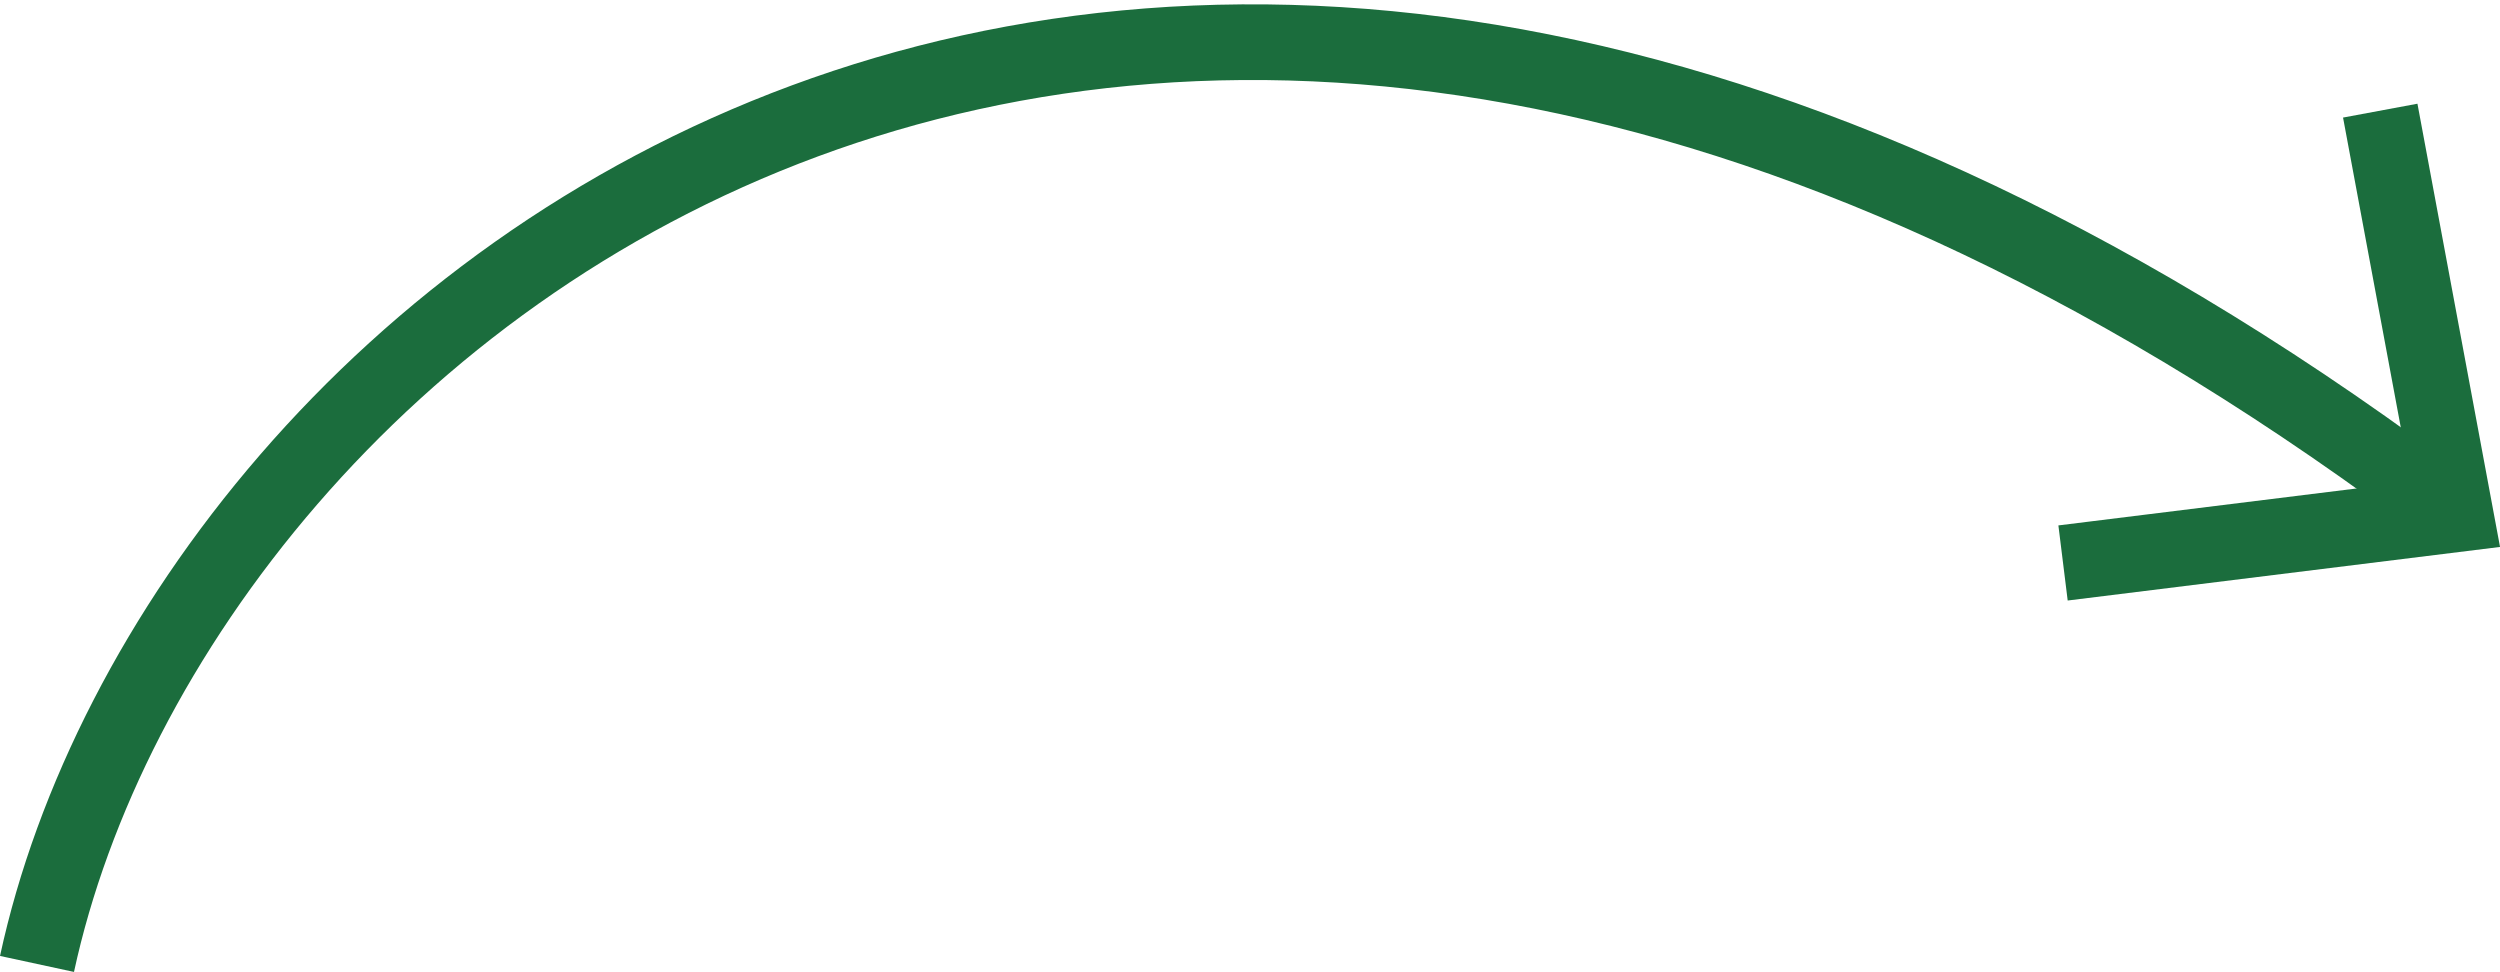
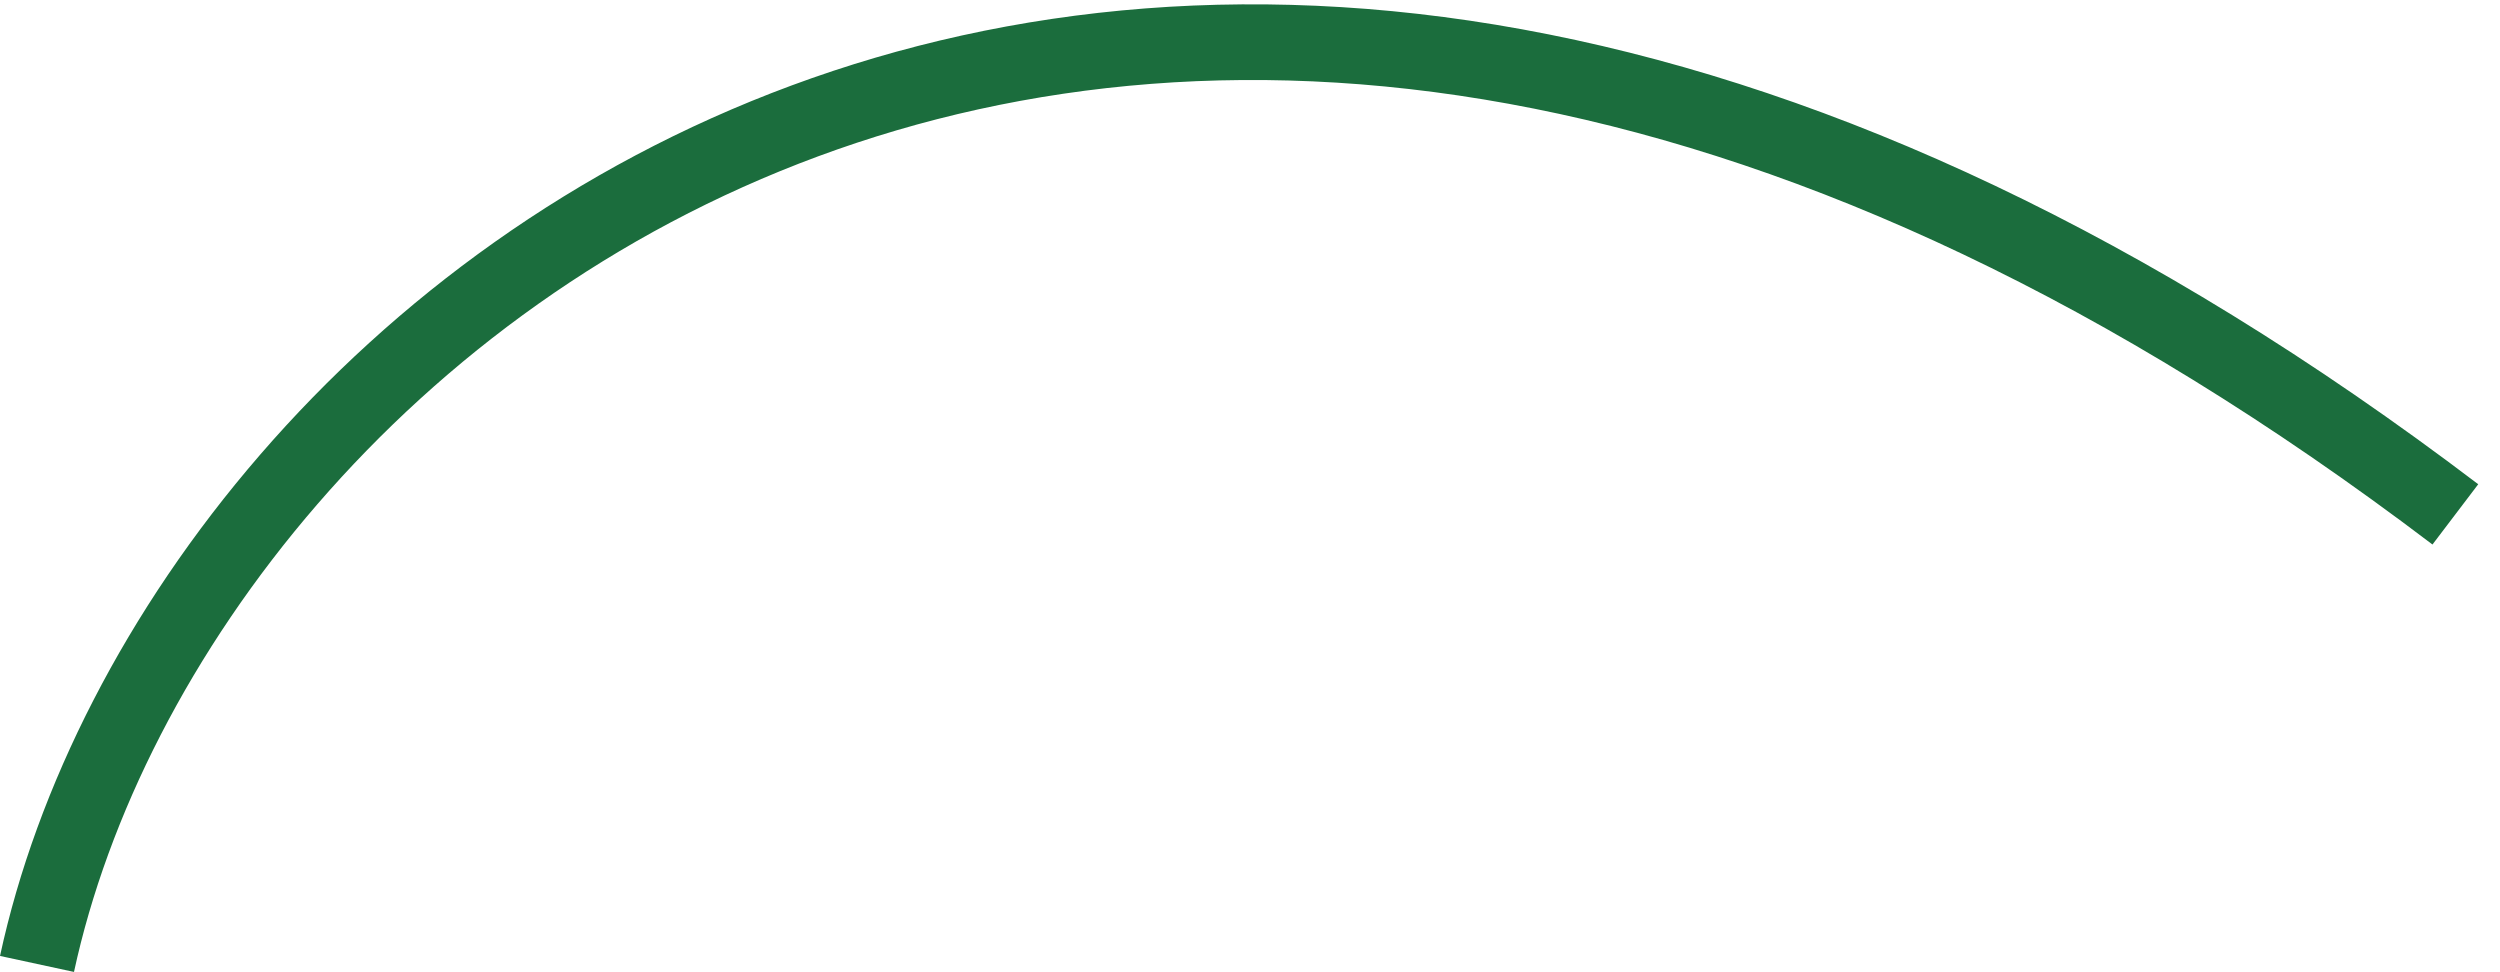
<svg xmlns="http://www.w3.org/2000/svg" width="66.07" height="25.687" viewBox="0 0 66.07 25.687">
  <defs>
    <style>.a{fill:none;stroke:#1b6d3d;stroke-width:2px;}</style>
  </defs>
  <g transform="translate(3.43 0.552)">
    <path class="a" d="M-2.844,24.521C.861,7.379,26.257-13.788,61.068,12.64" transform="translate(0.392 0.402)" />
-     <path class="a" d="M22.931.676l1.988,10.669L14.548,12.63" transform="translate(36.544 1.696)" />
  </g>
</svg>